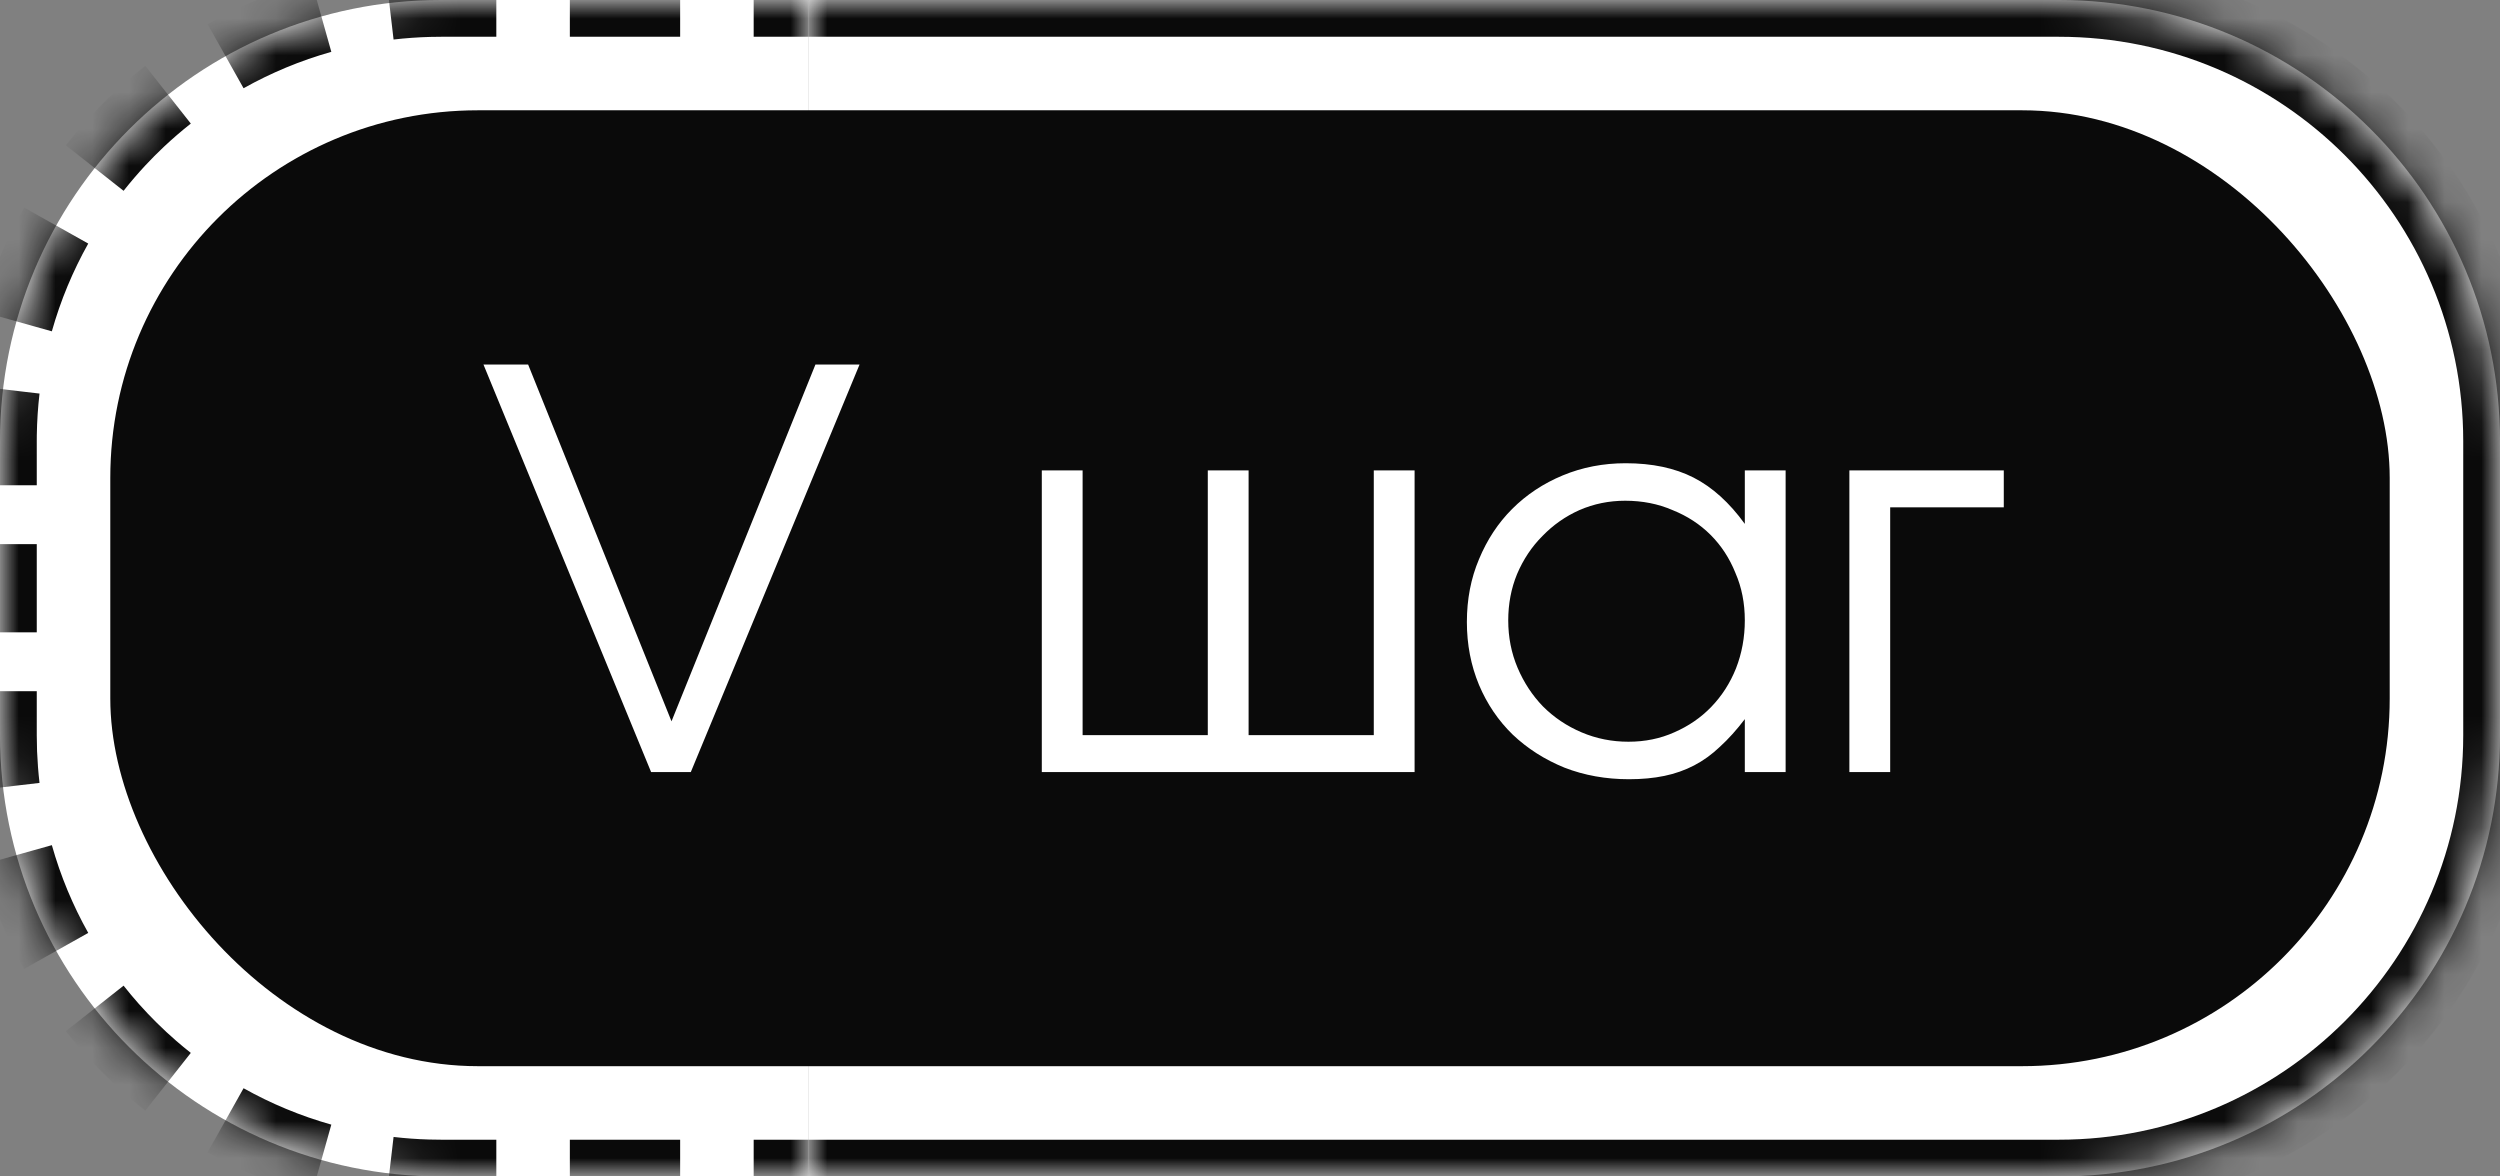
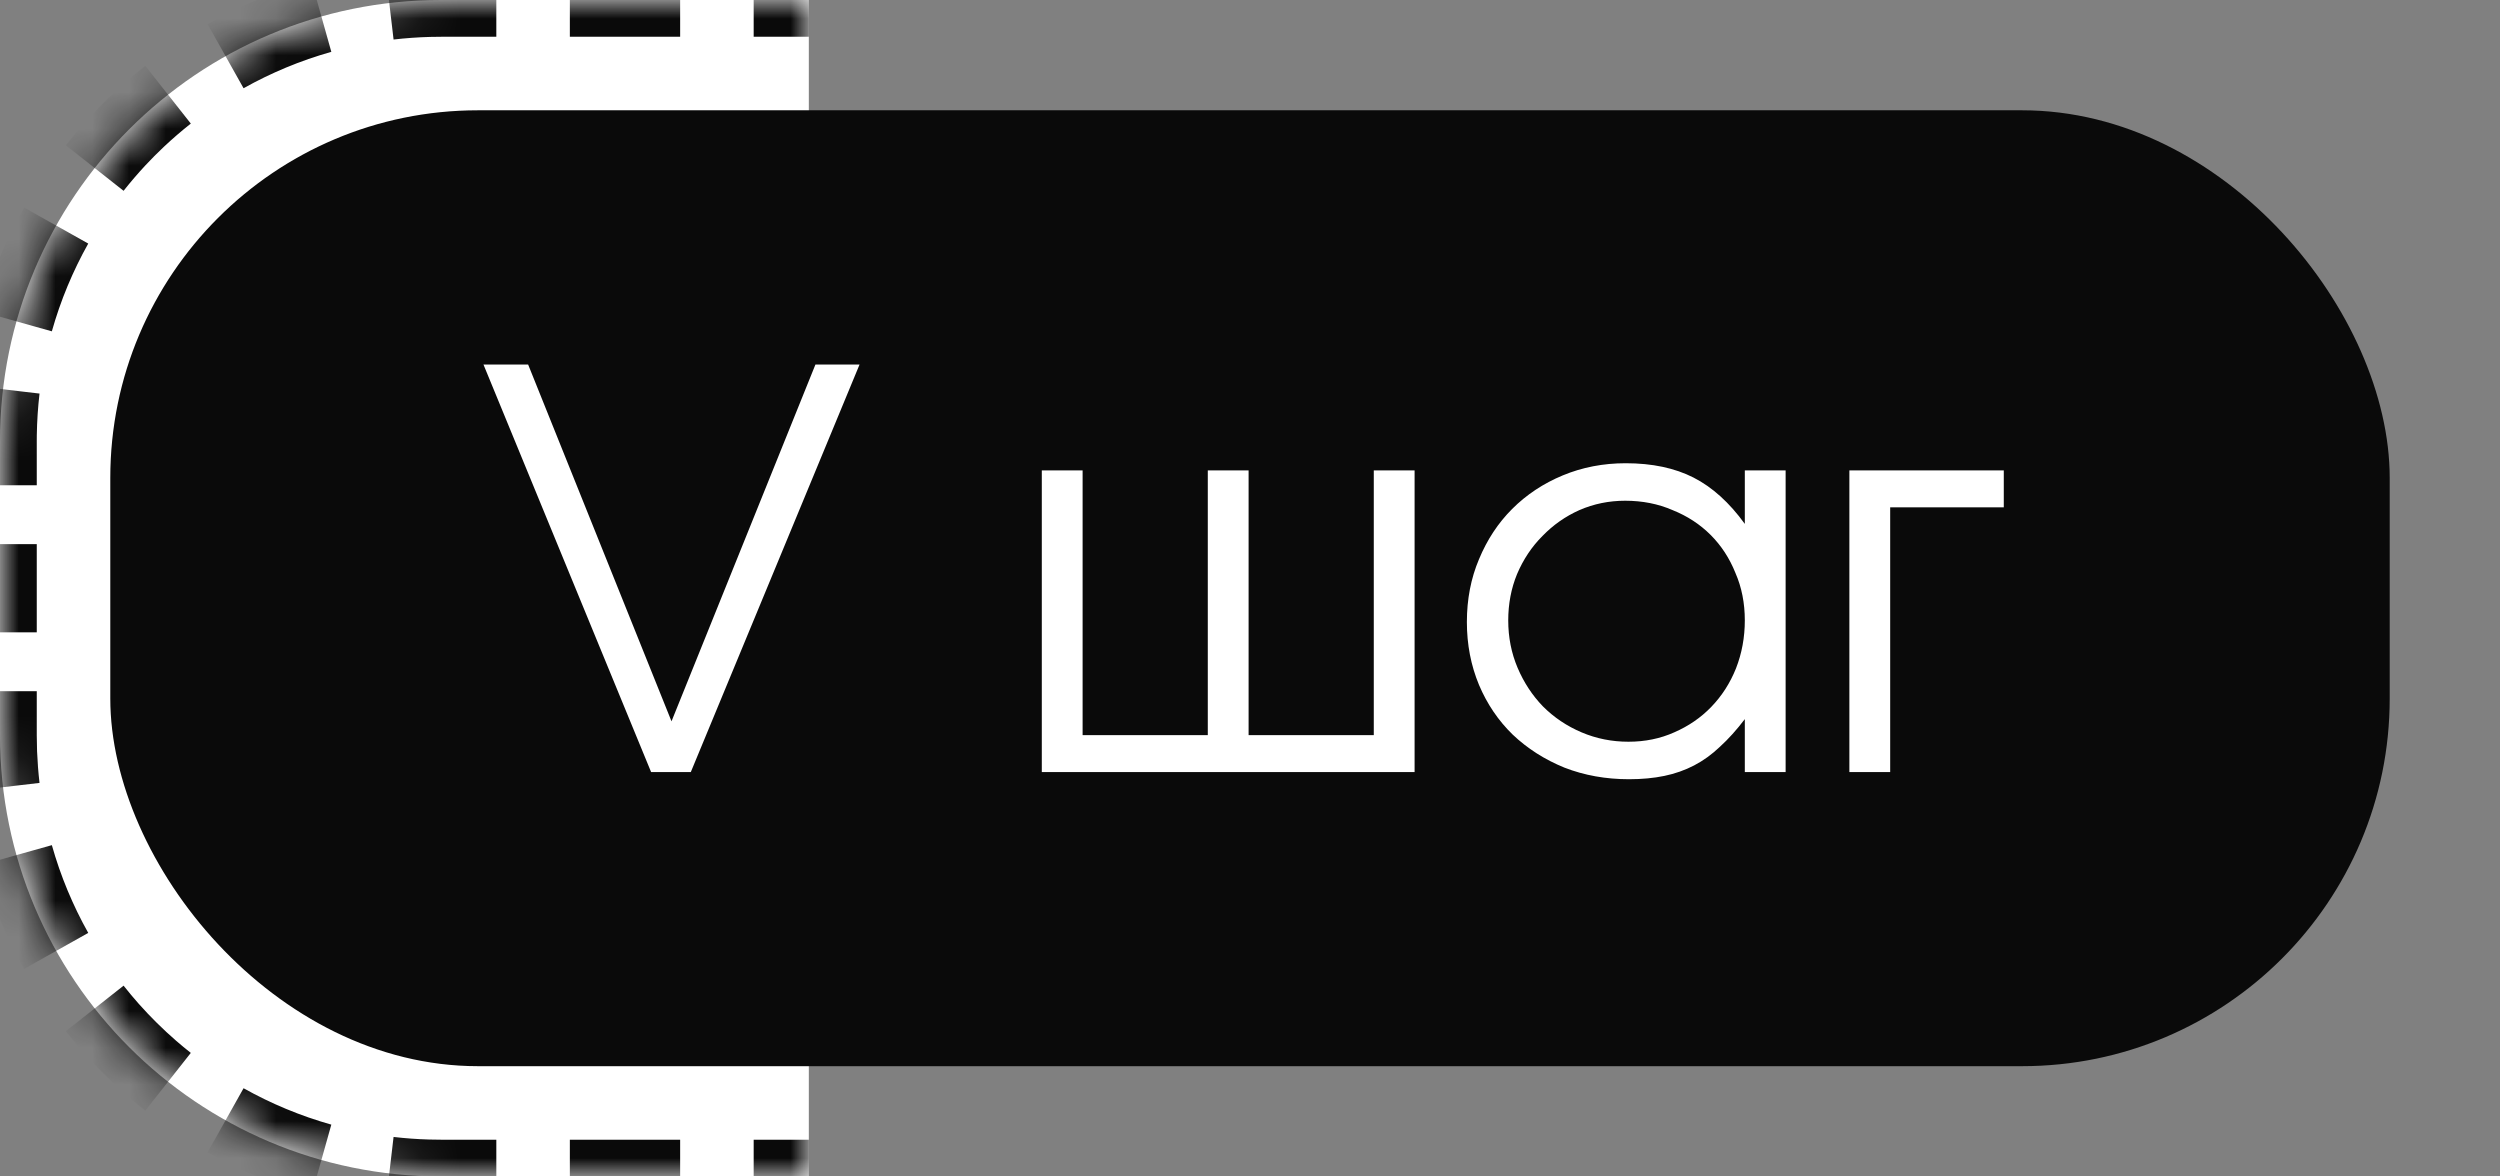
<svg xmlns="http://www.w3.org/2000/svg" width="68" height="32" viewBox="0 0 68 32" fill="none">
  <rect x="0" y="0" width="68" height="32" fill="#808080" stroke="none" />
  <mask id="path-1-inside-1_2383_325" fill="white">
    <path d="M0 12C0 5.373 5.373 0 12 0H22V32H12C5.373 32 0 26.627 0 20V12Z" />
  </mask>
  <path d="M0 12C0 5.373 5.373 0 12 0H22V32H12C5.373 32 0 26.627 0 20V12Z" fill="white" />
  <path fill-rule="evenodd" clip-rule="evenodd" d="M20.5 0.5V-0.5V-1H22V-0.5V0V0.5V1H20.5V0.5ZM18.5 1V0.5V-0.5V-1H15.5V-0.5V0.5V1H18.5ZM13.5 1V0.5V-0.5V-1H12C11.935 -1 11.871 -1 11.807 -0.999C11.356 -0.992 10.911 -0.962 10.472 -0.911L10.53 -0.414L10.647 0.579L10.705 1.075C11.033 1.037 11.366 1.013 11.703 1.004C11.802 1.001 11.901 1 12 1H13.5ZM8.606 -0.034L8.877 0.929L9.012 1.41C8.172 1.647 7.372 1.981 6.625 2.4L6.38 1.964L5.891 1.092L5.646 0.656C6.529 0.161 7.475 -0.235 8.47 -0.515L8.606 -0.034ZM4.261 2.183L4.88 2.968L5.19 3.361C4.936 3.562 4.69 3.774 4.454 3.996C4.281 4.16 4.112 4.329 3.949 4.504C3.744 4.725 3.548 4.954 3.361 5.19L2.968 4.88L2.183 4.261L1.791 3.951C2.424 3.149 3.149 2.424 3.951 1.791L4.261 2.183ZM1.092 5.891L1.964 6.38L2.4 6.625C1.981 7.372 1.647 8.172 1.41 9.012L0.929 8.877L-0.034 8.606L-0.515 8.47C-0.235 7.475 0.161 6.529 0.656 5.646L1.092 5.891ZM-0.414 10.53L0.579 10.647L1.075 10.705C1.032 11.076 1.007 11.454 1.001 11.836C1 11.89 1 11.945 1 12V13.2H0.5H-0.5H-1V12C-1 11.884 -0.998 11.769 -0.995 11.655C-0.985 11.256 -0.957 10.862 -0.911 10.472L-0.414 10.53ZM-1 14.8V17.2H-0.5H0.5H1V14.8H0.5H-0.5H-1ZM1 18.8H0.5H-0.5H-1V20C-1 20.129 -0.998 20.258 -0.994 20.386C-0.983 20.771 -0.955 21.152 -0.911 21.528L-0.414 21.47L0.579 21.353L1.075 21.295C1.042 21.011 1.02 20.724 1.008 20.433C1.003 20.29 1 20.145 1 20V18.8ZM-0.034 23.394L0.929 23.123L1.41 22.988C1.647 23.828 1.981 24.628 2.4 25.375L1.964 25.62L1.092 26.109L0.656 26.354C0.161 25.471 -0.235 24.525 -0.515 23.53L-0.034 23.394ZM2.183 27.739L2.968 27.12L3.361 26.81C3.495 26.98 3.634 27.145 3.777 27.307C4.094 27.663 4.433 27.998 4.792 28.31C4.922 28.423 5.055 28.532 5.19 28.639L4.88 29.032L4.261 29.817L3.951 30.209C3.751 30.051 3.555 29.887 3.364 29.717C2.956 29.354 2.571 28.966 2.211 28.555C2.067 28.39 1.927 28.221 1.791 28.049L2.183 27.739ZM5.891 30.908L6.38 30.036L6.625 29.6C7.372 30.019 8.172 30.353 9.012 30.59L8.877 31.071L8.606 32.034L8.47 32.515C7.475 32.235 6.529 31.839 5.646 31.344L5.891 30.908ZM10.53 32.414L10.647 31.421L10.705 30.925C11.023 30.962 11.346 30.986 11.672 30.995C11.781 30.998 11.89 31 12 31H13.5V31.5V32.5V33H12C11.745 33 11.491 32.993 11.239 32.978C10.982 32.963 10.726 32.941 10.472 32.911L10.53 32.414ZM15.5 33H18.5V32.5V31.5V31H15.5V31.5V32.5V33ZM20.5 31V31.5V32.5V33H22V32.5V32V31.5V31H20.5Z" fill="#0A0A0A" mask="url(#path-1-inside-1_2383_325)" />
  <mask id="path-3-inside-2_2383_325" fill="white">
    <path d="M22 0H56C62.627 0 68 5.373 68 12V20C68 26.627 62.627 32 56 32H22V0Z" />
  </mask>
-   <path d="M22 0H56C62.627 0 68 5.373 68 12V20C68 26.627 62.627 32 56 32H22V0Z" fill="white" />
-   <path d="M22 -1H56C63.18 -1 69 4.82 69 12H67C67 5.925 62.075 1 56 1H22V-1ZM69 20C69 27.18 63.18 33 56 33H22V31H56C62.075 31 67 26.075 67 20H69ZM22 32V0V32ZM56 -1C63.18 -1 69 4.82 69 12V20C69 27.18 63.18 33 56 33V31C62.075 31 67 26.075 67 20V12C67 5.925 62.075 1 56 1V-1Z" fill="#0A0A0A" mask="url(#path-3-inside-2_2383_325)" />
  <rect x="3" y="3" width="62" height="26" rx="10" fill="#0A0A0A" />
  <path d="M13.15 9.915H14.365L18.265 19.62L22.18 9.915H23.38L18.79 21H17.71L13.15 9.915ZM28.337 12.795H29.447V19.995H32.852V12.795H33.962V19.995H37.367V12.795H38.477V21H28.337V12.795ZM39.899 16.92C39.899 16.3 40.009 15.73 40.229 15.21C40.449 14.68 40.749 14.225 41.129 13.845C41.519 13.455 41.979 13.15 42.509 12.93C43.039 12.71 43.609 12.6 44.219 12.6C44.939 12.6 45.554 12.73 46.064 12.99C46.574 13.25 47.039 13.67 47.459 14.25V12.795H48.569V21H47.459V19.56C47.239 19.85 47.014 20.1 46.784 20.31C46.564 20.52 46.329 20.69 46.079 20.82C45.829 20.95 45.559 21.045 45.269 21.105C44.979 21.165 44.659 21.195 44.309 21.195C43.679 21.195 43.094 21.09 42.554 20.88C42.014 20.66 41.544 20.36 41.144 19.98C40.754 19.6 40.449 19.15 40.229 18.63C40.009 18.1 39.899 17.53 39.899 16.92ZM41.024 16.875C41.024 17.335 41.109 17.765 41.279 18.165C41.449 18.565 41.679 18.915 41.969 19.215C42.269 19.515 42.619 19.75 43.019 19.92C43.419 20.09 43.844 20.175 44.294 20.175C44.744 20.175 45.159 20.09 45.539 19.92C45.929 19.75 46.264 19.52 46.544 19.23C46.834 18.93 47.059 18.58 47.219 18.18C47.379 17.77 47.459 17.335 47.459 16.875C47.459 16.405 47.374 15.975 47.204 15.585C47.044 15.185 46.819 14.84 46.529 14.55C46.239 14.26 45.894 14.035 45.494 13.875C45.104 13.705 44.674 13.62 44.204 13.62C43.764 13.62 43.349 13.705 42.959 13.875C42.579 14.045 42.244 14.28 41.954 14.58C41.664 14.87 41.434 15.215 41.264 15.615C41.104 16.005 41.024 16.425 41.024 16.875ZM50.303 12.795H54.503V13.8H51.413V21H50.303V12.795Z" fill="white" />
</svg>